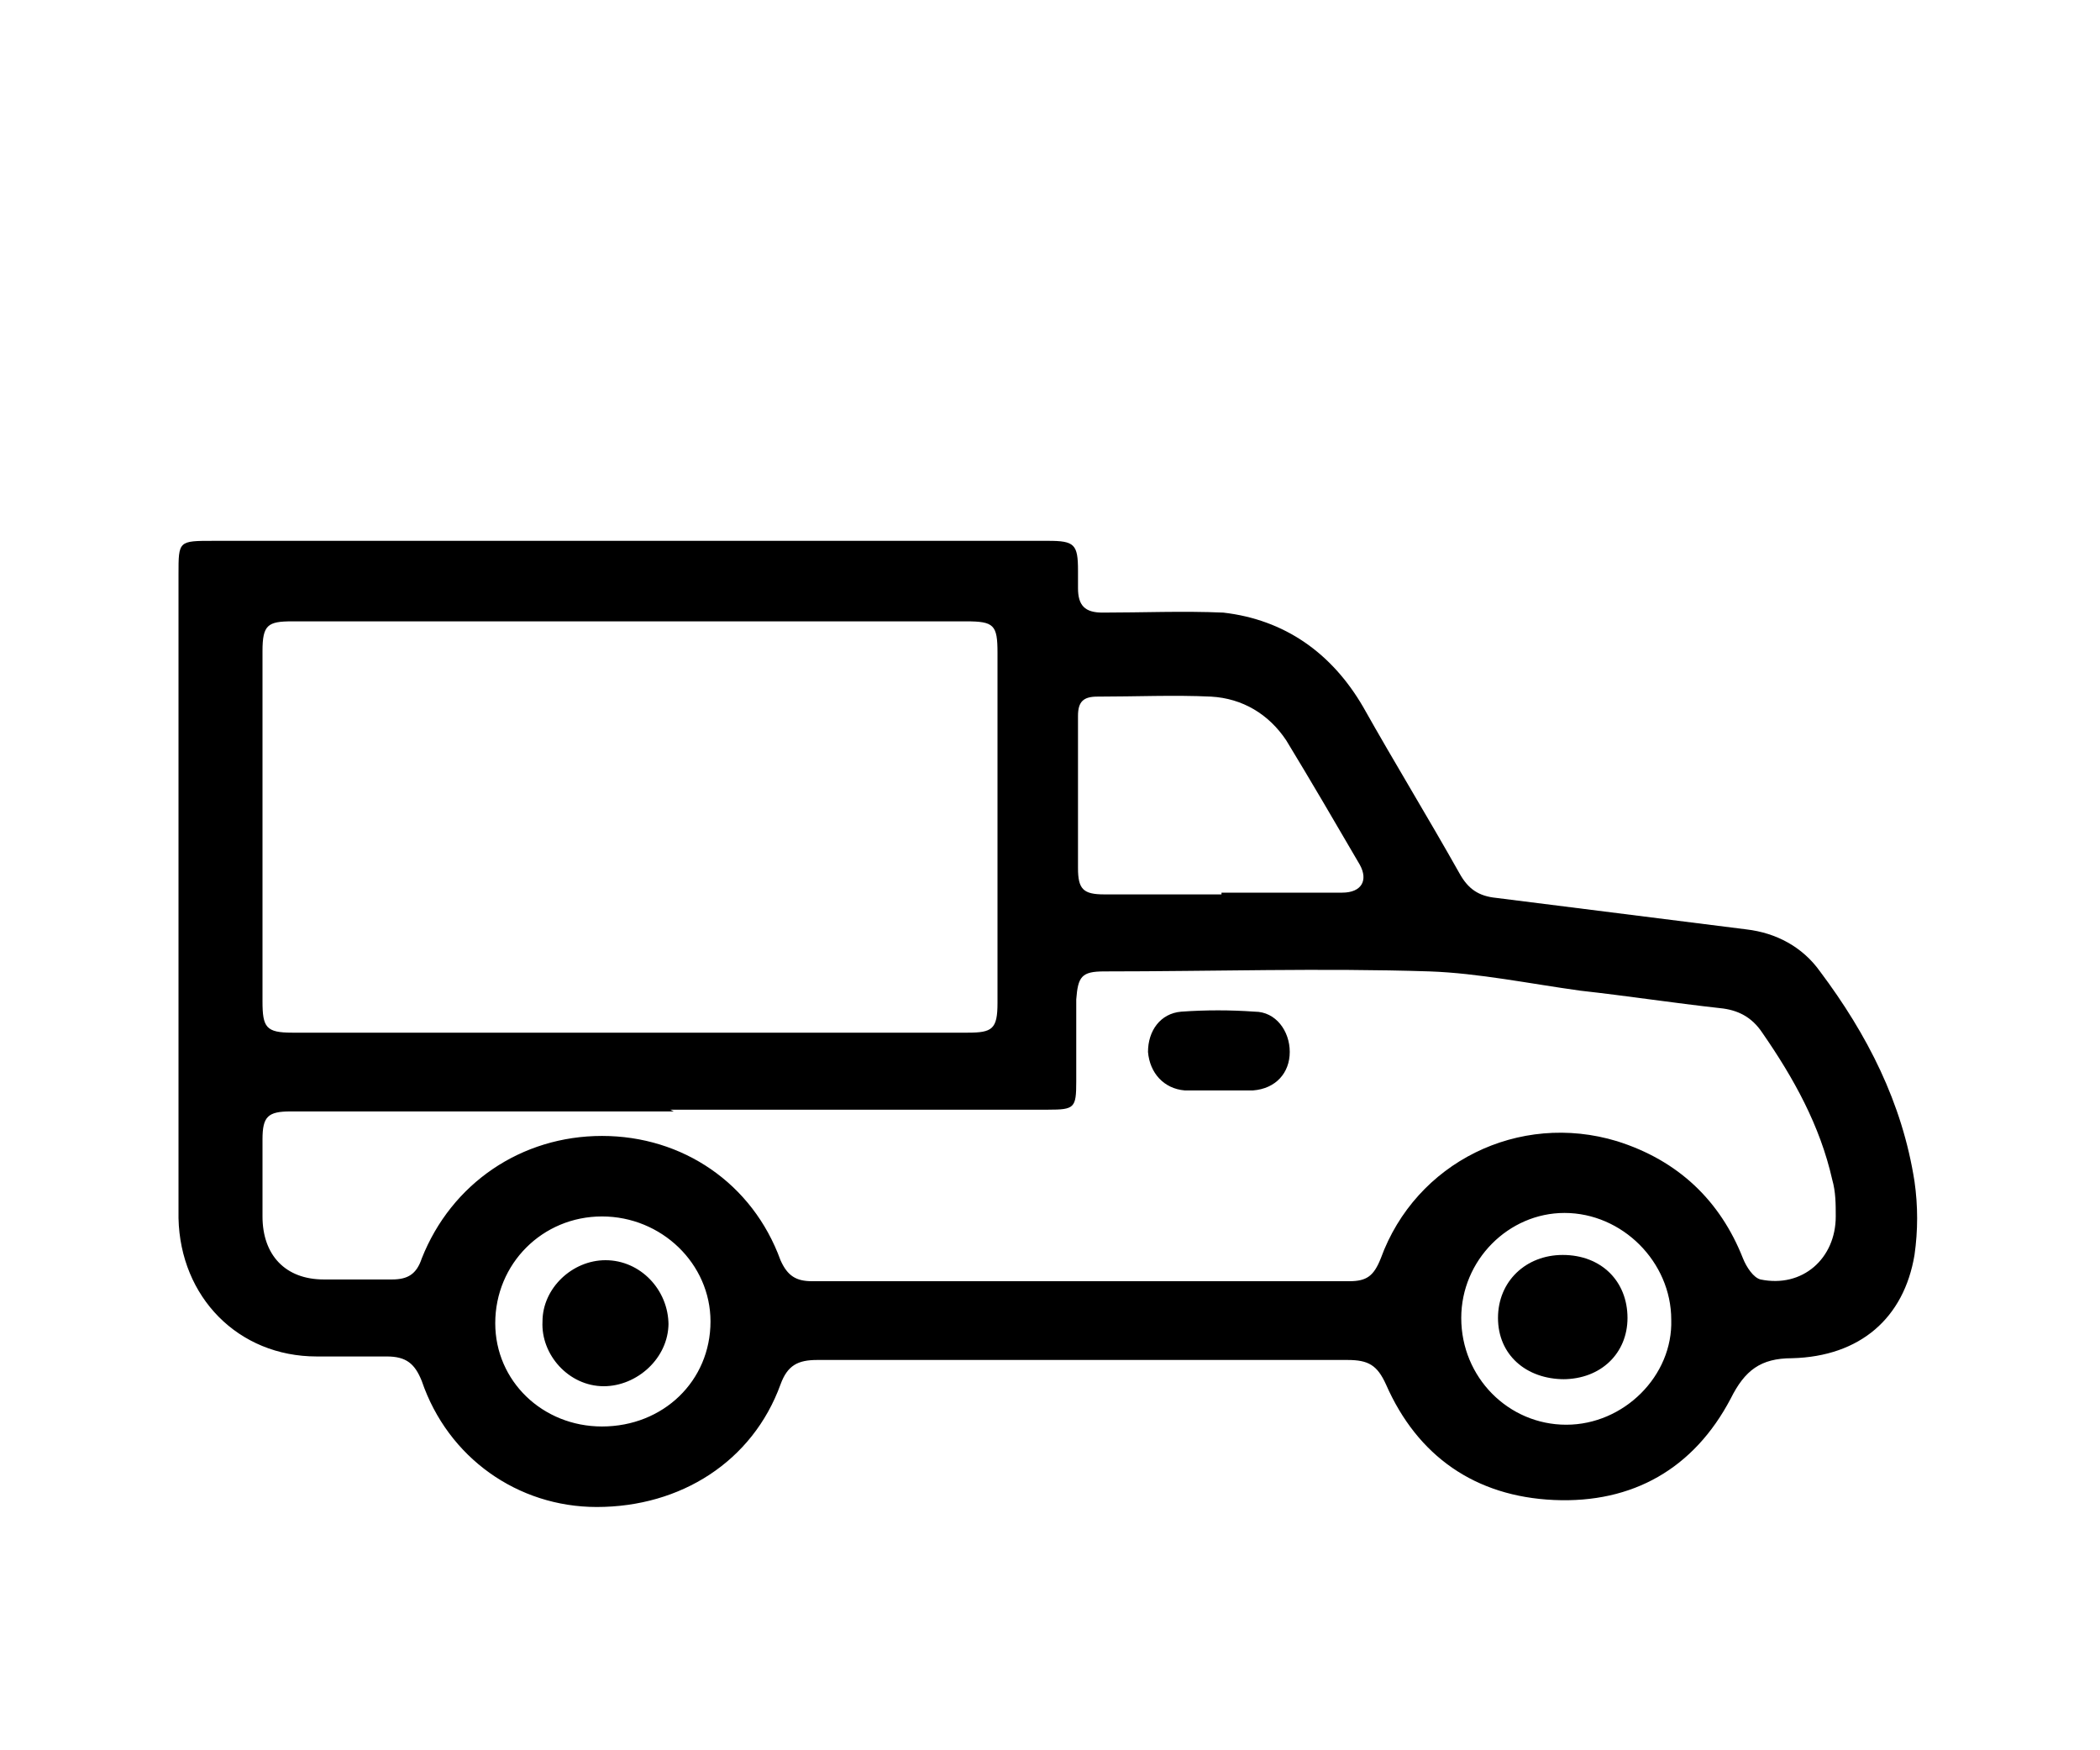
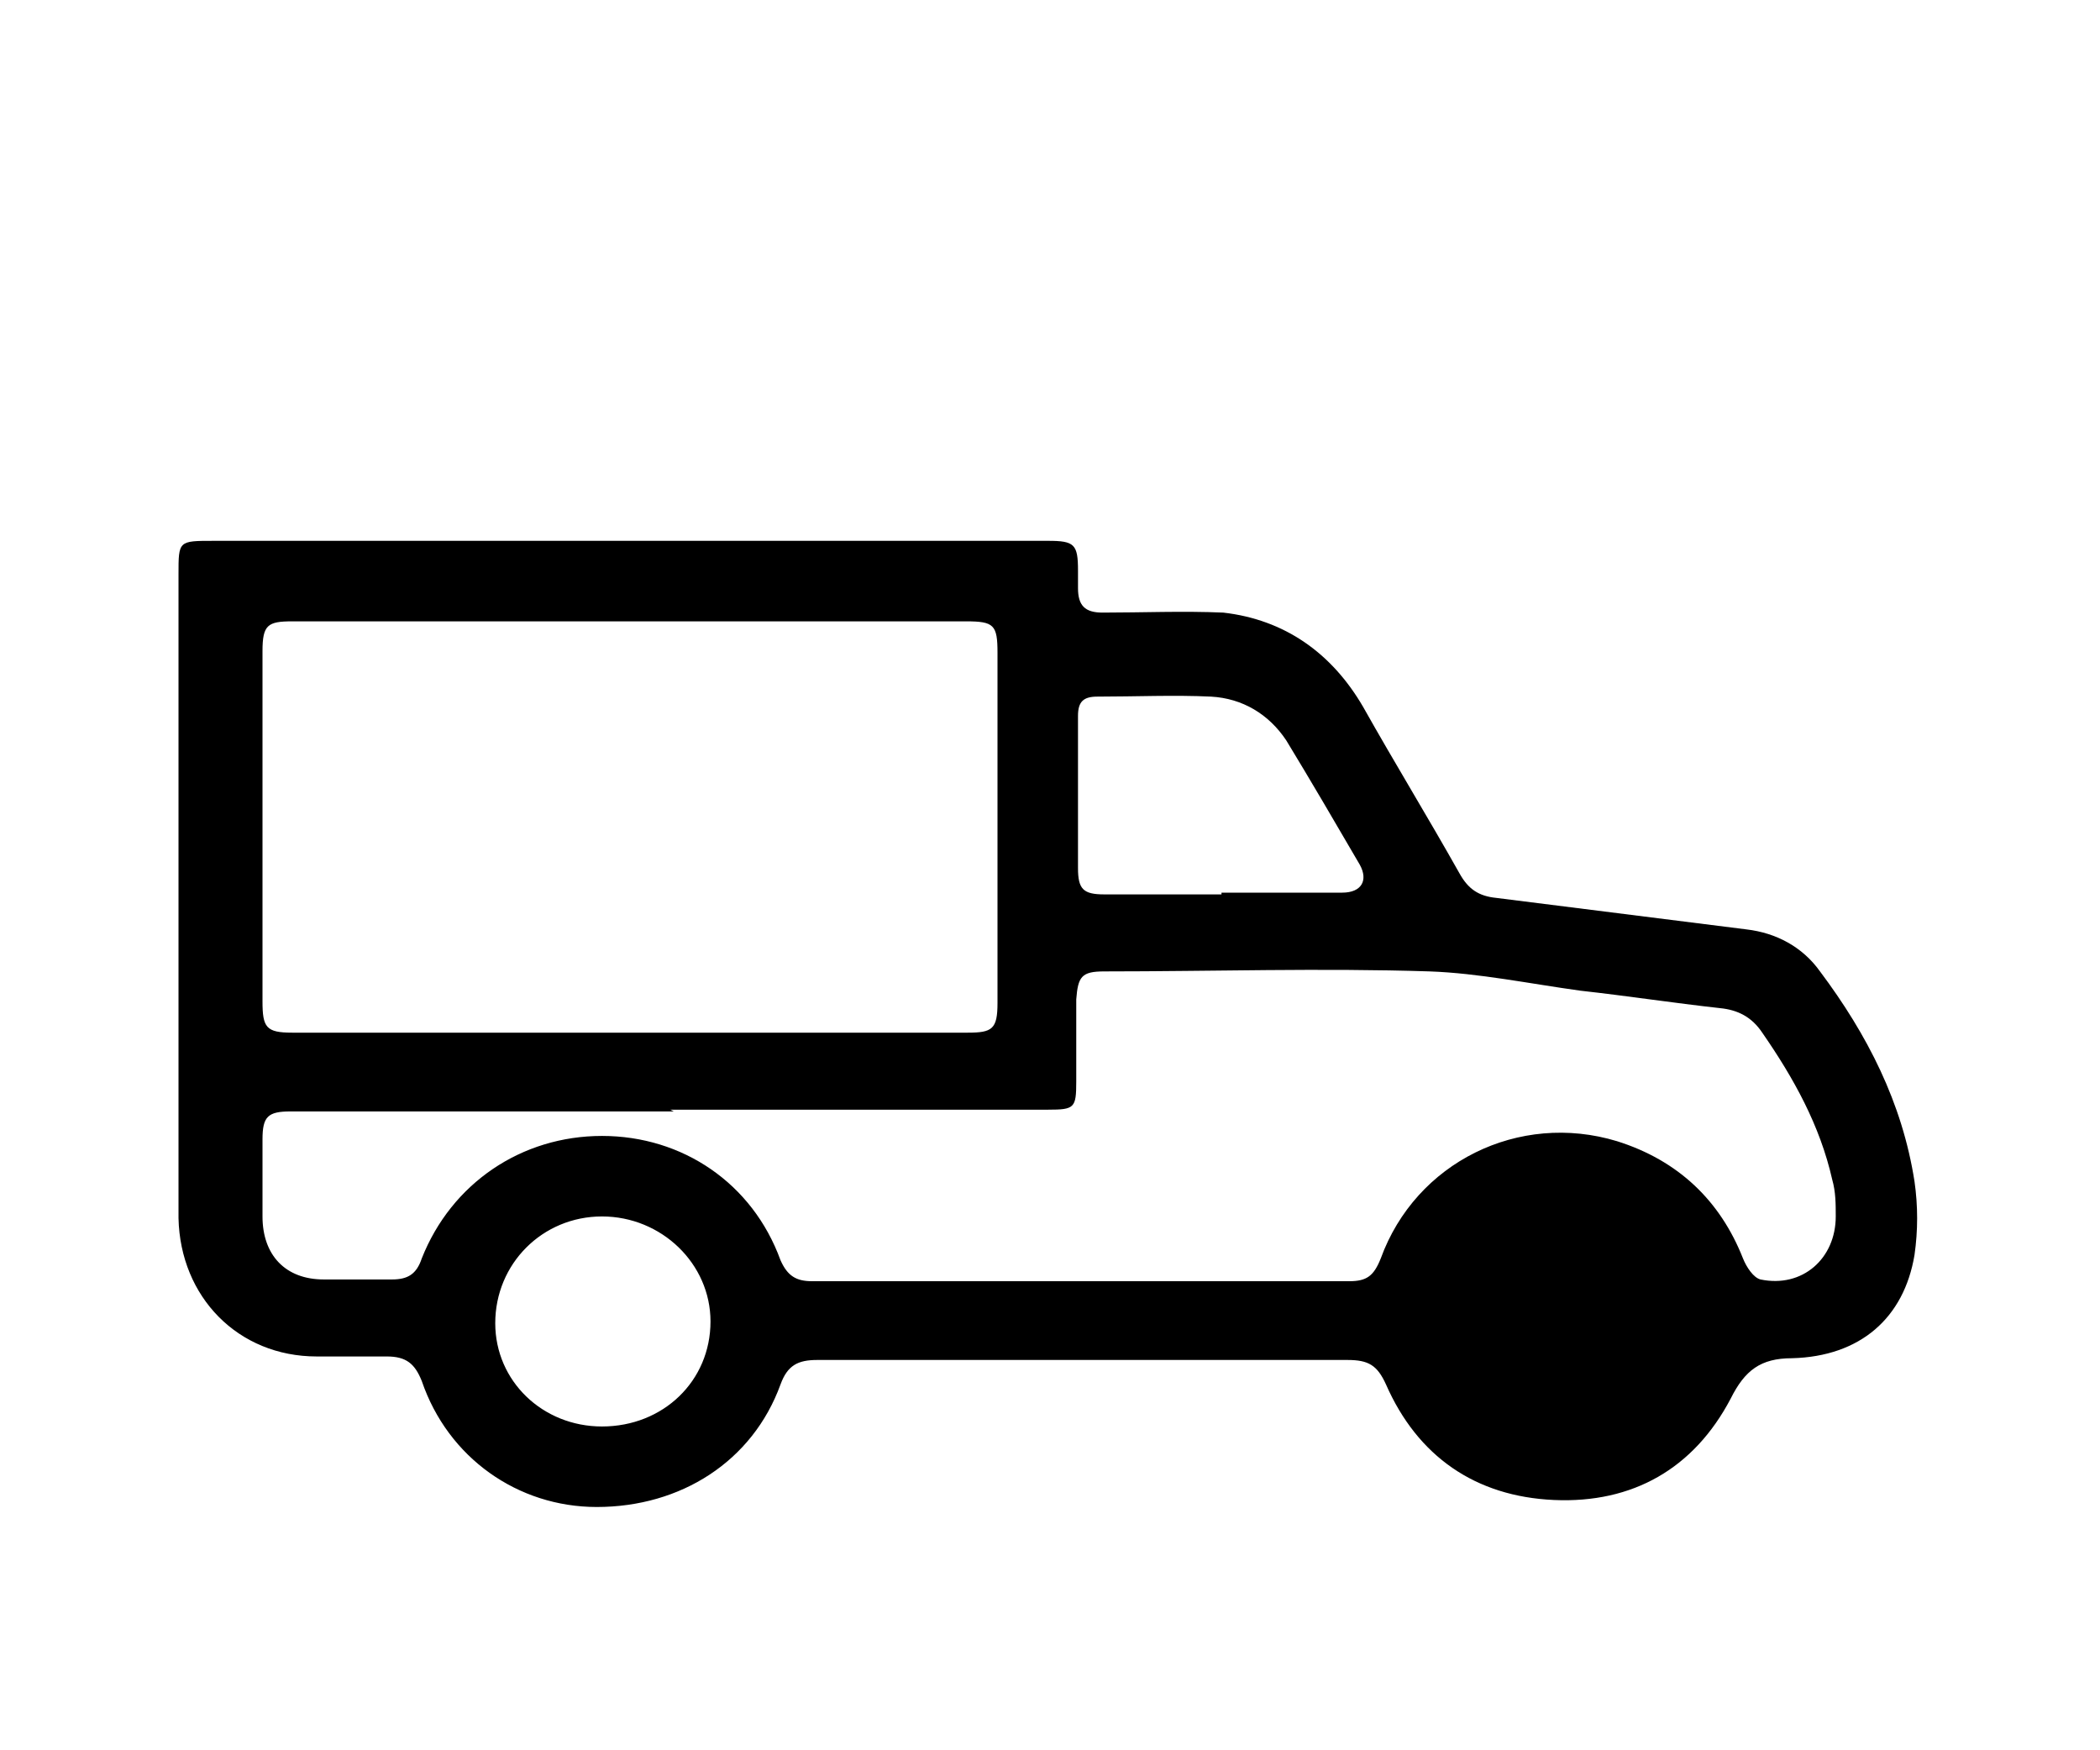
<svg xmlns="http://www.w3.org/2000/svg" version="1.1" viewBox="0 0 120 100">
  <g>
    <g id="Calque_1">
      <g>
-         <path d="M36,30.9c8,0,16,0,23.9,0,1.5,0,1.7.2,1.7,1.7,0,.3,0,.6,0,1,0,1,.4,1.4,1.4,1.4,2.3,0,4.6-.1,6.9,0,3.5.4,6.2,2.3,8,5.4,1.8,3.2,3.7,6.3,5.5,9.5.5.9,1.1,1.3,2.1,1.4,4.8.6,9.5,1.2,14.3,1.8,1.7.2,3.2,1,4.2,2.4,2.7,3.6,4.7,7.5,5.4,12,.2,1.4.2,2.8,0,4.2-.6,3.6-3.1,5.8-7,5.9-1.8,0-2.7.7-3.5,2.3-2.1,4-5.6,6-10.1,5.8-4.5-.2-7.8-2.5-9.6-6.6-.5-1.1-1-1.4-2.2-1.4-10.1,0-20.2,0-30.3,0-1.1,0-1.7.3-2.1,1.4-1.6,4.4-5.7,7-10.5,7-4.5,0-8.5-2.8-10-7.2-.4-1-.9-1.4-2-1.4-1.3,0-2.7,0-4,0-4.5,0-7.8-3.4-7.9-7.9,0-1.6,0-3.2,0-4.8,0-10.7,0-21.3,0-32,0-1.9,0-1.9,2-1.9,7.9,0,15.8,0,23.7,0ZM36.1,35.5c-6.5,0-12.9,0-19.4,0-1.4,0-1.7.2-1.7,1.7,0,6.7,0,13.4,0,20,0,1.5.2,1.8,1.7,1.8,12.9,0,25.7,0,38.6,0,1.4,0,1.7-.2,1.7-1.7,0-6.7,0-13.4,0-20,0-1.6-.2-1.8-1.8-1.8-6.4,0-12.7,0-19.1,0ZM38.5,63.5c-7.3,0-14.6,0-21.9,0-1.3,0-1.6.3-1.6,1.6,0,1.5,0,2.9,0,4.4,0,2.2,1.3,3.6,3.5,3.6,1.3,0,2.6,0,3.9,0,.9,0,1.4-.3,1.7-1.2,1.7-4.3,5.7-7,10.3-7,4.6,0,8.6,2.7,10.2,7.1.4.9.9,1.2,1.8,1.2,10.2,0,20.5,0,30.7,0,1,0,1.4-.3,1.8-1.3,2-5.5,7.9-8.4,13.5-6.7,3.5,1.1,5.9,3.4,7.2,6.7.2.5.6,1.1,1,1.2,2.4.5,4.3-1.2,4.3-3.6,0-.7,0-1.4-.2-2.1-.7-3.1-2.2-5.8-4-8.4-.6-.9-1.4-1.3-2.4-1.4-2.7-.3-5.3-.7-8-1-2.9-.4-5.8-1-8.6-1.1-6.2-.2-12.4,0-18.6,0-1.3,0-1.5.3-1.6,1.6,0,1.6,0,3.2,0,4.7,0,1.5-.1,1.6-1.6,1.6-7.2,0-14.4,0-21.6,0ZM69.8,51c2.3,0,4.6,0,6.9,0,1.1,0,1.5-.7,1-1.6-1.4-2.4-2.8-4.8-4.2-7.1-1-1.5-2.5-2.4-4.3-2.5-2.1-.1-4.3,0-6.5,0-.8,0-1.1.3-1.1,1.1,0,2.9,0,5.8,0,8.7,0,1.2.3,1.5,1.5,1.5,2.2,0,4.4,0,6.7,0ZM28.3,75.6c0,3.3,2.7,5.9,6.1,5.9,3.5,0,6.2-2.6,6.2-6,0-3.3-2.8-6-6.2-6-3.4,0-6.1,2.7-6.1,6.1ZM83.5,75.3c0,3.4,2.7,6.1,6,6.1,3.3,0,6.1-2.8,6-6,0-3.3-2.8-6.1-6.1-6.1-3.2,0-5.9,2.7-5.9,6Z" />
-         <path d="M69.6,62.3c-.6,0-1.3,0-1.9,0-1.2-.1-2-1-2.1-2.2,0-1.2.7-2.2,1.9-2.3,1.4-.1,2.8-.1,4.2,0,1.2,0,2,1.1,2,2.3,0,1.2-.8,2.1-2.1,2.2-.7,0-1.4,0-2,0Z" />
-         <path d="M38.2,75.6c0,2-1.8,3.6-3.7,3.6-2,0-3.6-1.8-3.5-3.7,0-1.9,1.7-3.5,3.6-3.5,2,0,3.6,1.7,3.6,3.7Z" />
+         <path d="M36,30.9c8,0,16,0,23.9,0,1.5,0,1.7.2,1.7,1.7,0,.3,0,.6,0,1,0,1,.4,1.4,1.4,1.4,2.3,0,4.6-.1,6.9,0,3.5.4,6.2,2.3,8,5.4,1.8,3.2,3.7,6.3,5.5,9.5.5.9,1.1,1.3,2.1,1.4,4.8.6,9.5,1.2,14.3,1.8,1.7.2,3.2,1,4.2,2.4,2.7,3.6,4.7,7.5,5.4,12,.2,1.4.2,2.8,0,4.2-.6,3.6-3.1,5.8-7,5.9-1.8,0-2.7.7-3.5,2.3-2.1,4-5.6,6-10.1,5.8-4.5-.2-7.8-2.5-9.6-6.6-.5-1.1-1-1.4-2.2-1.4-10.1,0-20.2,0-30.3,0-1.1,0-1.7.3-2.1,1.4-1.6,4.4-5.7,7-10.5,7-4.5,0-8.5-2.8-10-7.2-.4-1-.9-1.4-2-1.4-1.3,0-2.7,0-4,0-4.5,0-7.8-3.4-7.9-7.9,0-1.6,0-3.2,0-4.8,0-10.7,0-21.3,0-32,0-1.9,0-1.9,2-1.9,7.9,0,15.8,0,23.7,0ZM36.1,35.5c-6.5,0-12.9,0-19.4,0-1.4,0-1.7.2-1.7,1.7,0,6.7,0,13.4,0,20,0,1.5.2,1.8,1.7,1.8,12.9,0,25.7,0,38.6,0,1.4,0,1.7-.2,1.7-1.7,0-6.7,0-13.4,0-20,0-1.6-.2-1.8-1.8-1.8-6.4,0-12.7,0-19.1,0ZM38.5,63.5c-7.3,0-14.6,0-21.9,0-1.3,0-1.6.3-1.6,1.6,0,1.5,0,2.9,0,4.4,0,2.2,1.3,3.6,3.5,3.6,1.3,0,2.6,0,3.9,0,.9,0,1.4-.3,1.7-1.2,1.7-4.3,5.7-7,10.3-7,4.6,0,8.6,2.7,10.2,7.1.4.9.9,1.2,1.8,1.2,10.2,0,20.5,0,30.7,0,1,0,1.4-.3,1.8-1.3,2-5.5,7.9-8.4,13.5-6.7,3.5,1.1,5.9,3.4,7.2,6.7.2.5.6,1.1,1,1.2,2.4.5,4.3-1.2,4.3-3.6,0-.7,0-1.4-.2-2.1-.7-3.1-2.2-5.8-4-8.4-.6-.9-1.4-1.3-2.4-1.4-2.7-.3-5.3-.7-8-1-2.9-.4-5.8-1-8.6-1.1-6.2-.2-12.4,0-18.6,0-1.3,0-1.5.3-1.6,1.6,0,1.6,0,3.2,0,4.7,0,1.5-.1,1.6-1.6,1.6-7.2,0-14.4,0-21.6,0ZM69.8,51c2.3,0,4.6,0,6.9,0,1.1,0,1.5-.7,1-1.6-1.4-2.4-2.8-4.8-4.2-7.1-1-1.5-2.5-2.4-4.3-2.5-2.1-.1-4.3,0-6.5,0-.8,0-1.1.3-1.1,1.1,0,2.9,0,5.8,0,8.7,0,1.2.3,1.5,1.5,1.5,2.2,0,4.4,0,6.7,0ZM28.3,75.6c0,3.3,2.7,5.9,6.1,5.9,3.5,0,6.2-2.6,6.2-6,0-3.3-2.8-6-6.2-6-3.4,0-6.1,2.7-6.1,6.1ZM83.5,75.3Z" />
        <path d="M89.4,78.8c-2.2,0-3.8-1.4-3.8-3.5,0-2.1,1.6-3.6,3.7-3.6,2.2,0,3.7,1.5,3.7,3.6,0,2-1.5,3.5-3.7,3.5Z" />
      </g>
    </g>
  </g>
</svg>